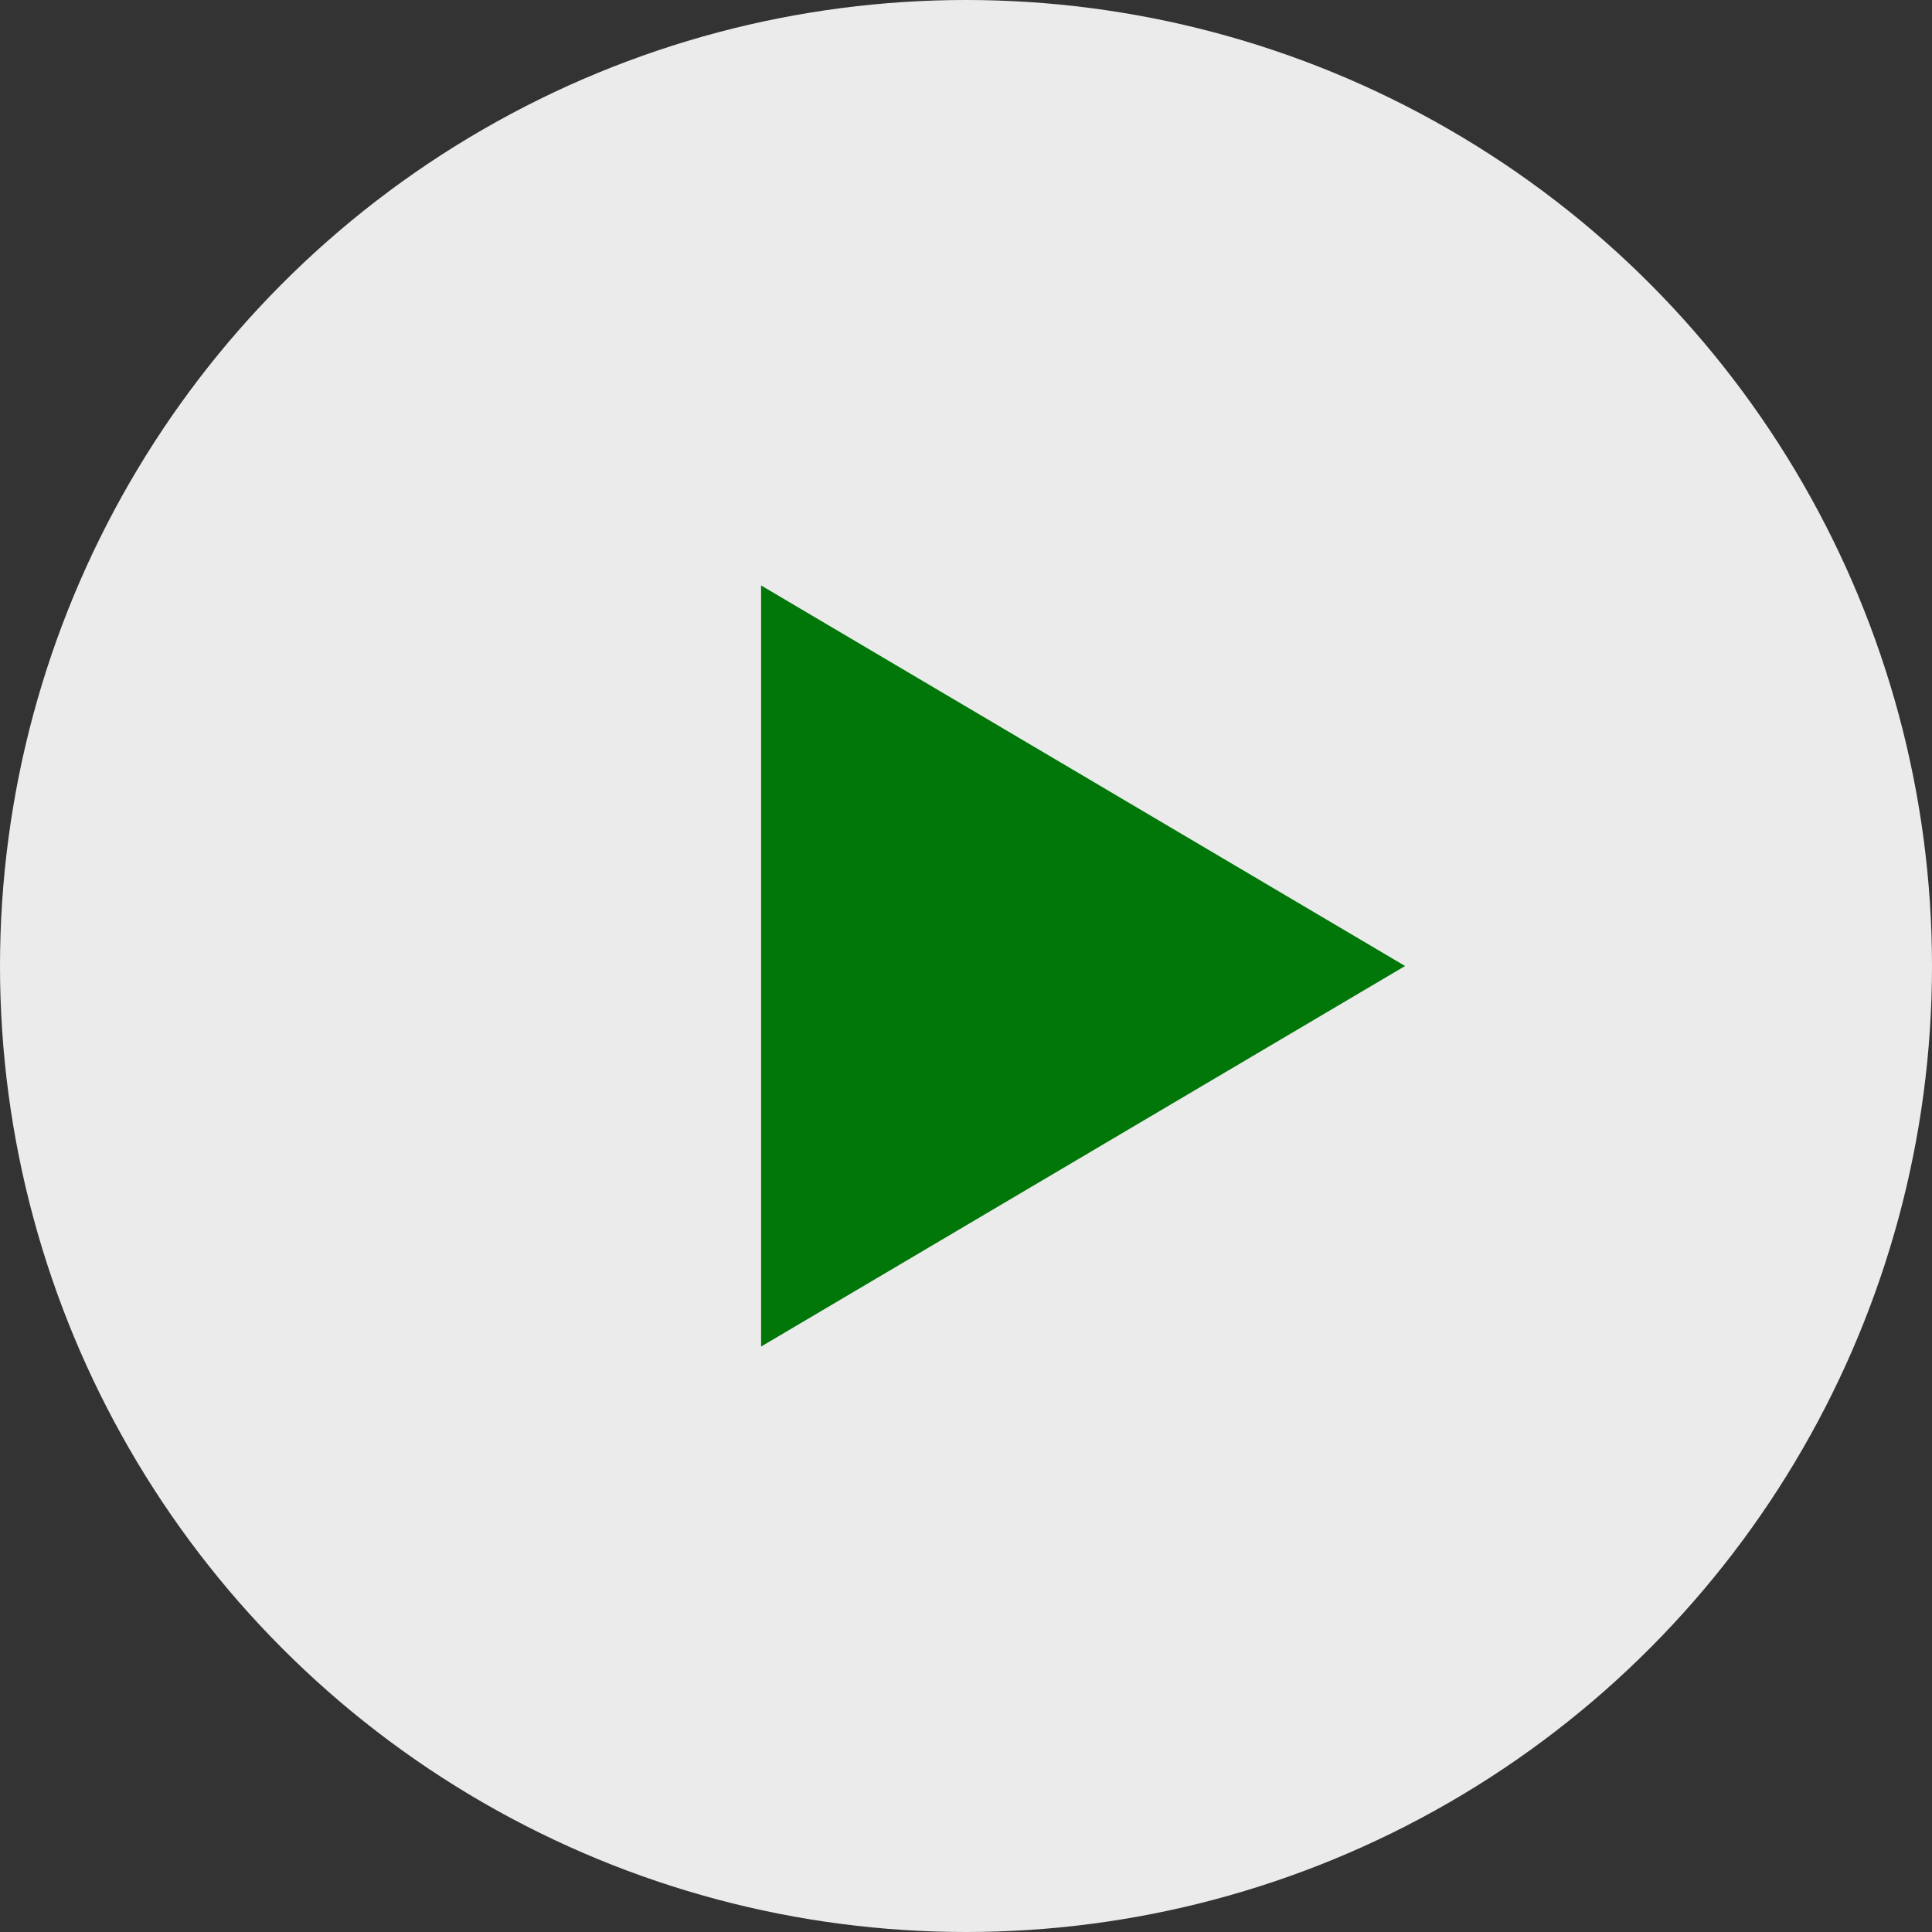
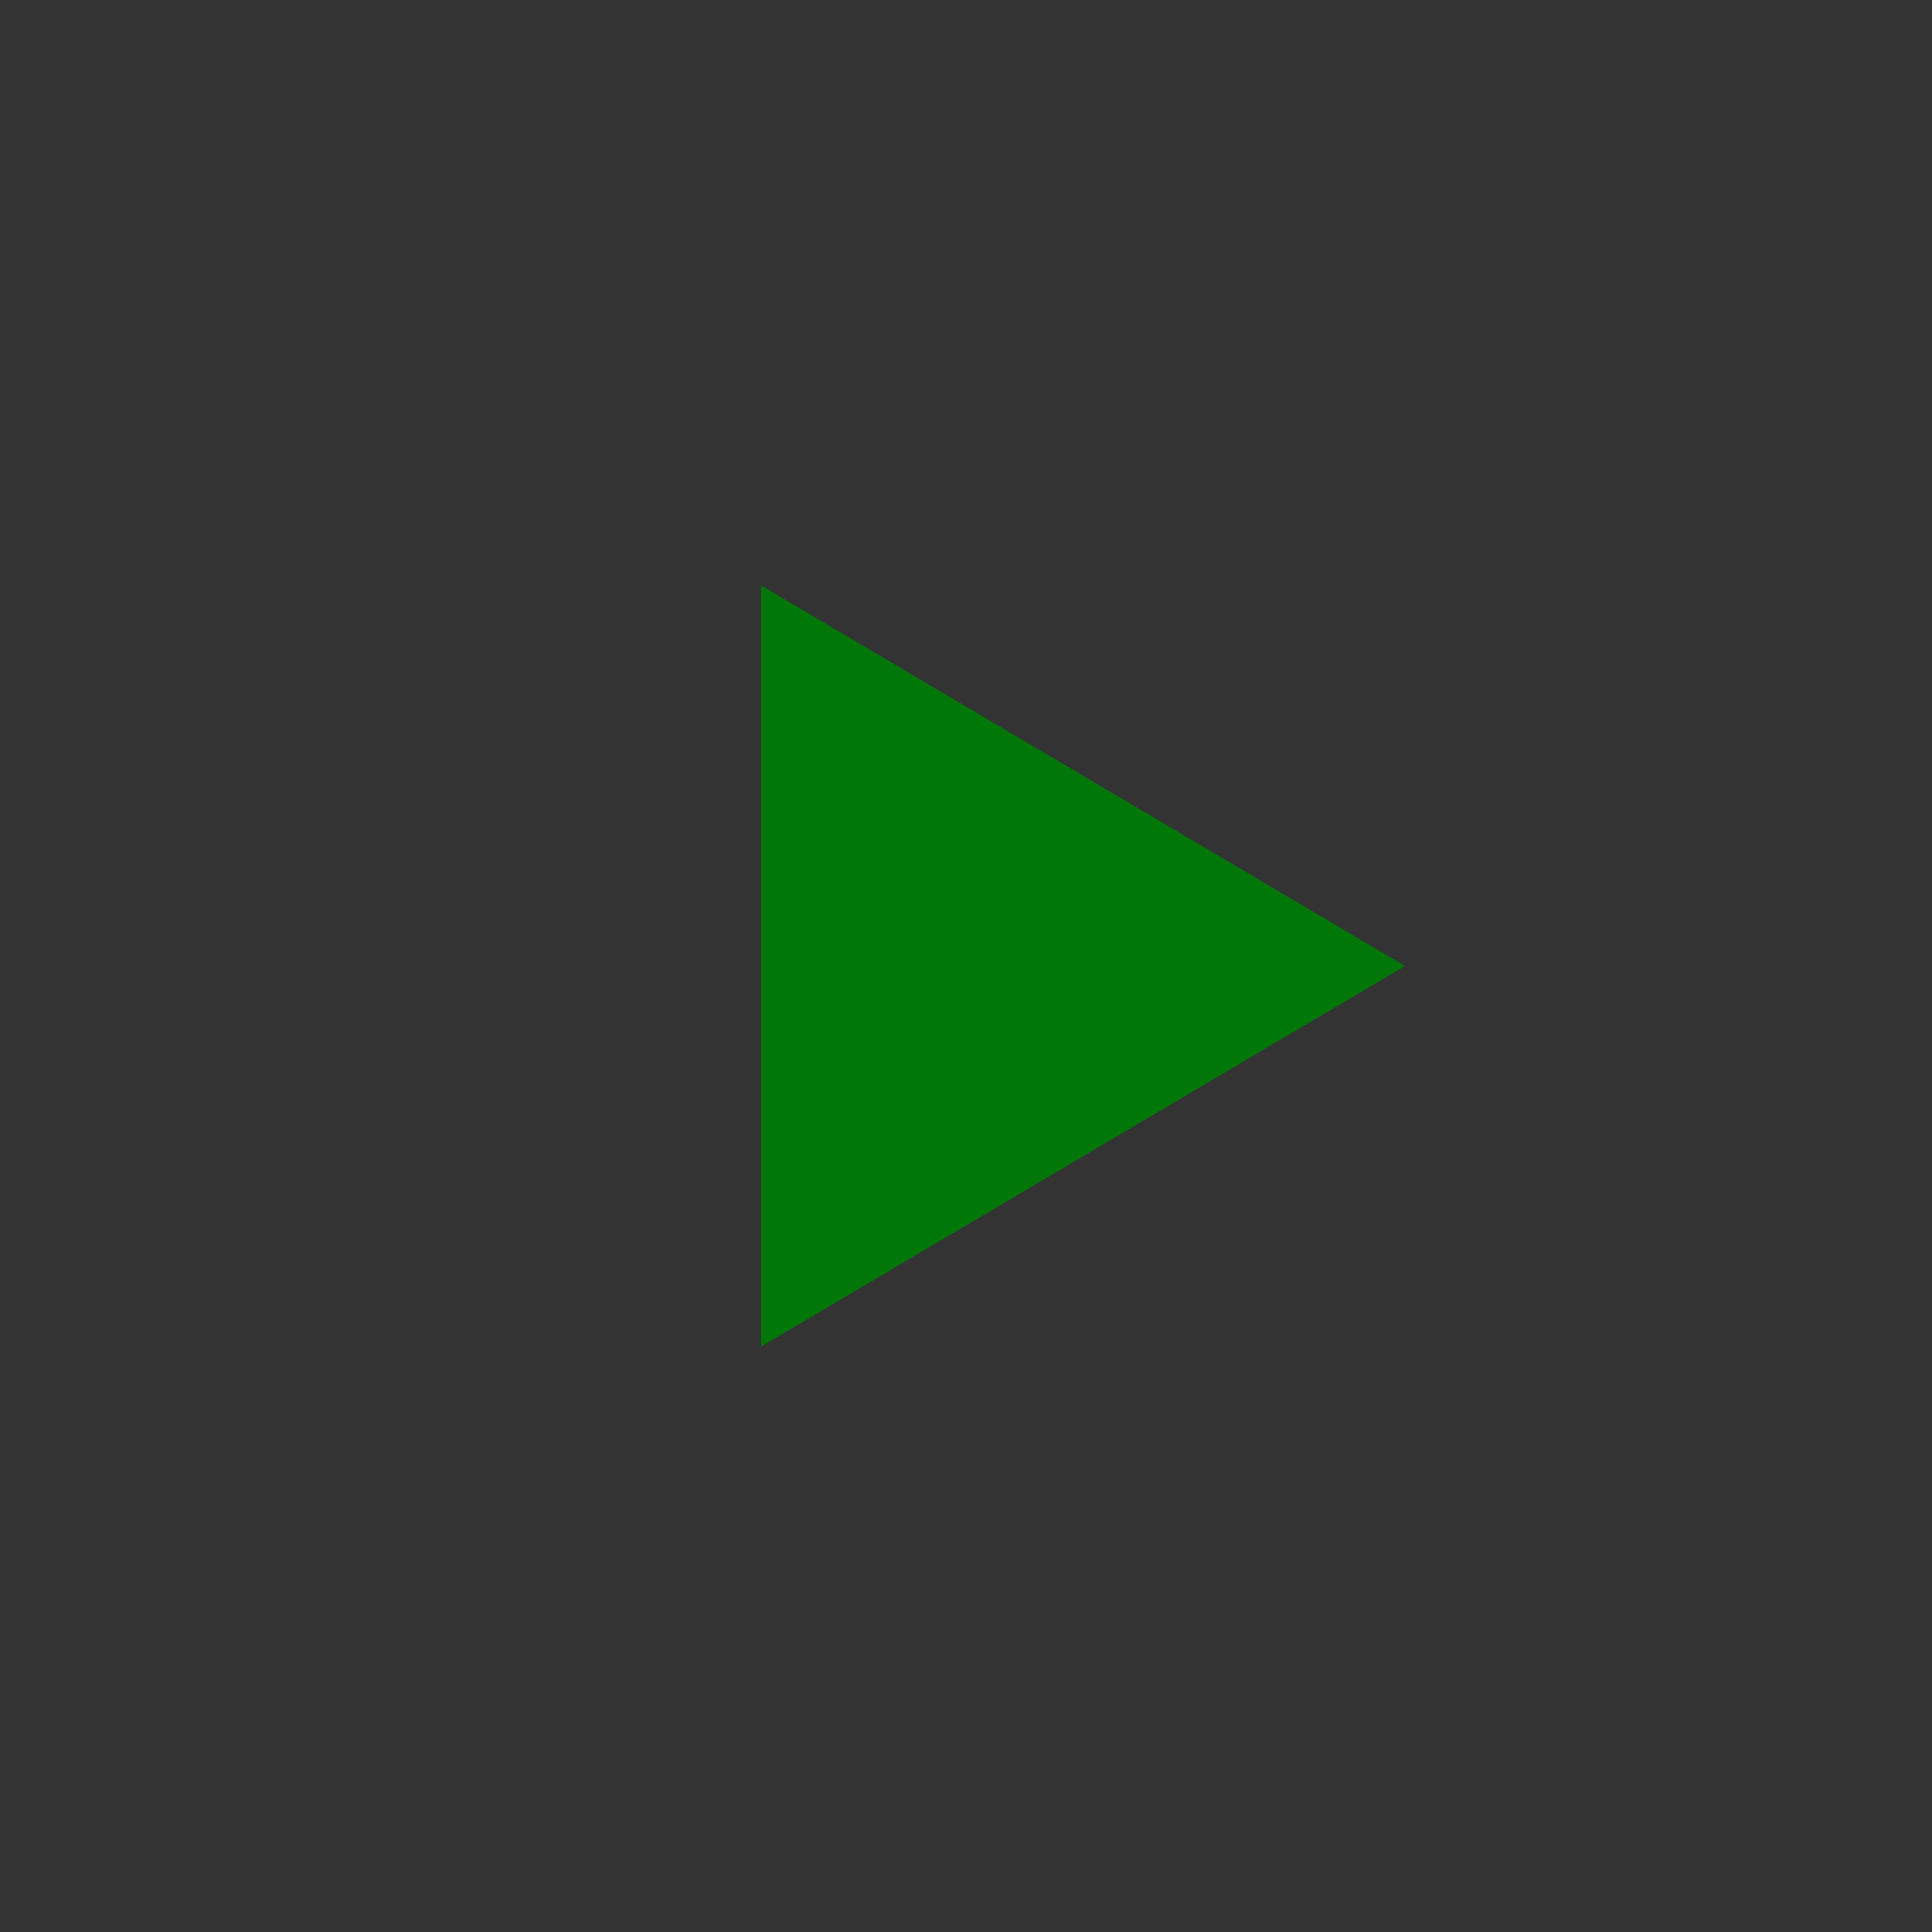
<svg xmlns="http://www.w3.org/2000/svg" width="66" height="66" viewBox="0 0 66 66">
  <rect x="0" y="0" width="66" height="66" fill="#333333" stroke="none" />
  <g id="Сгруппировать_471" data-name="Сгруппировать 471" transform="translate(-598 -675)">
-     <circle id="Эллипс_39" data-name="Эллипс 39" cx="33" cy="33" r="33" transform="translate(598 675)" fill="#fff" opacity="0.9" />
    <path id="Многоугольник_14" data-name="Многоугольник 14" d="M13,0,26,22H0Z" transform="translate(646 695) rotate(90)" fill="#007708" />
  </g>
</svg>